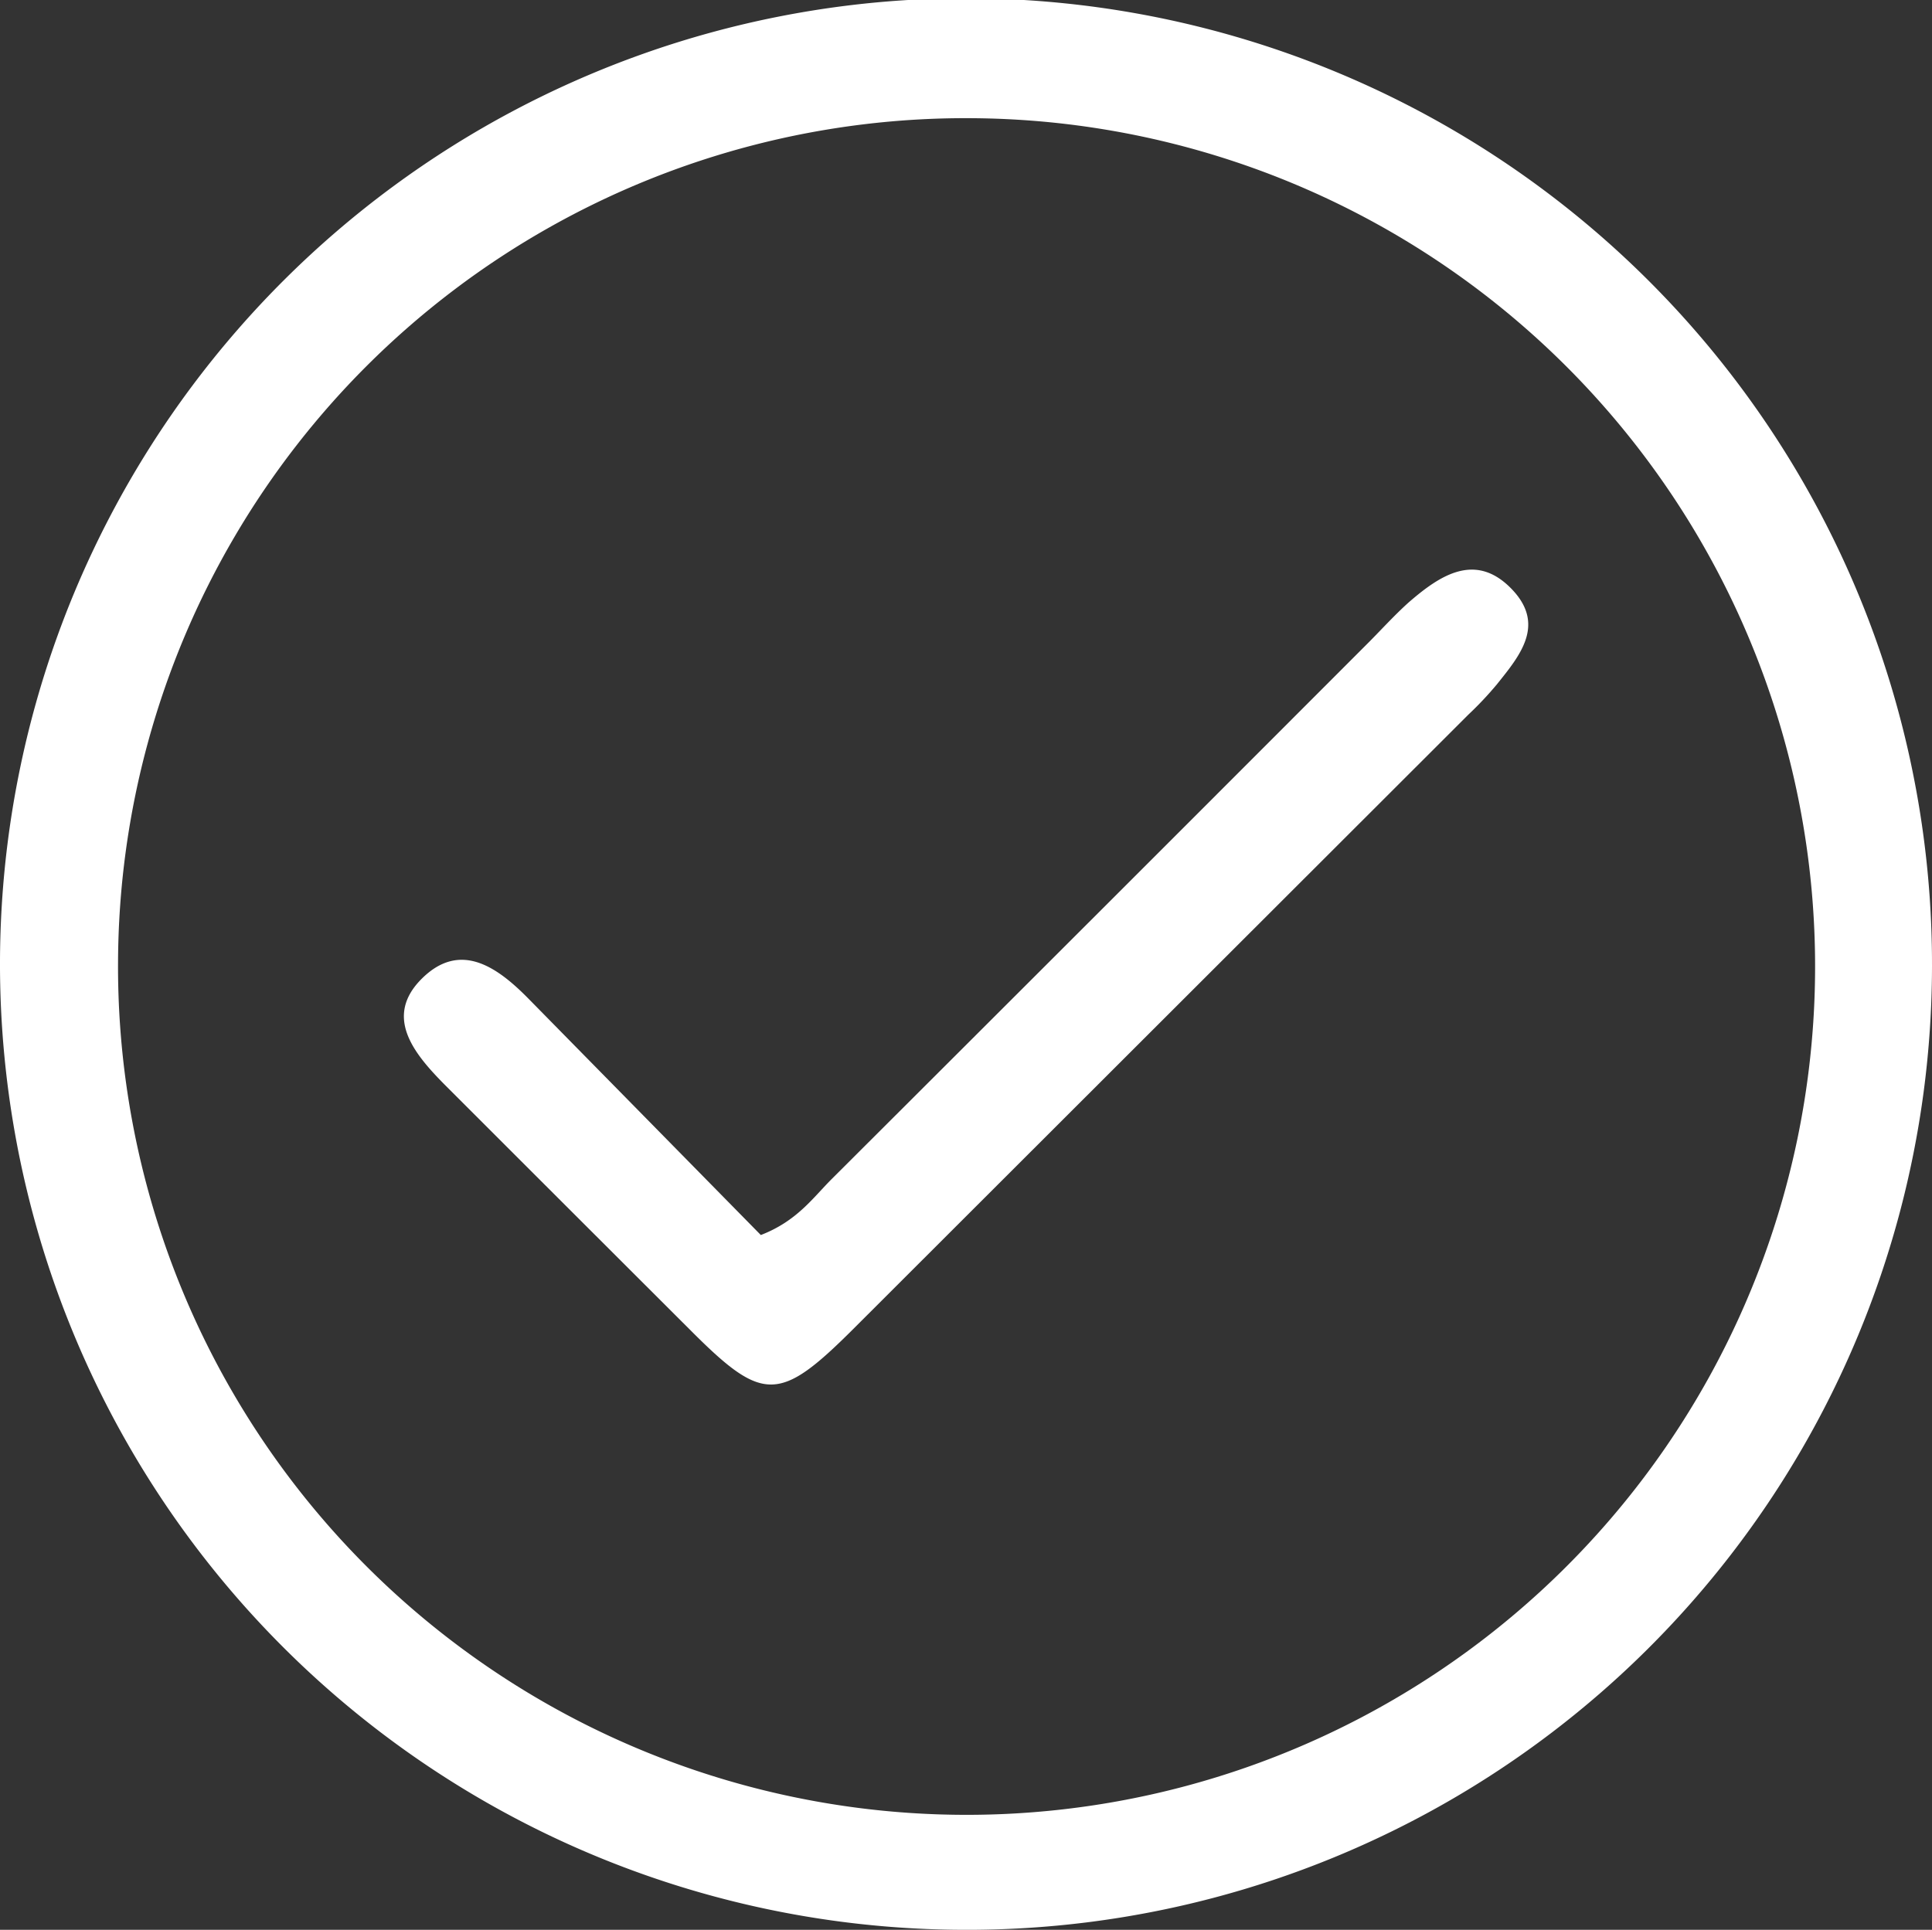
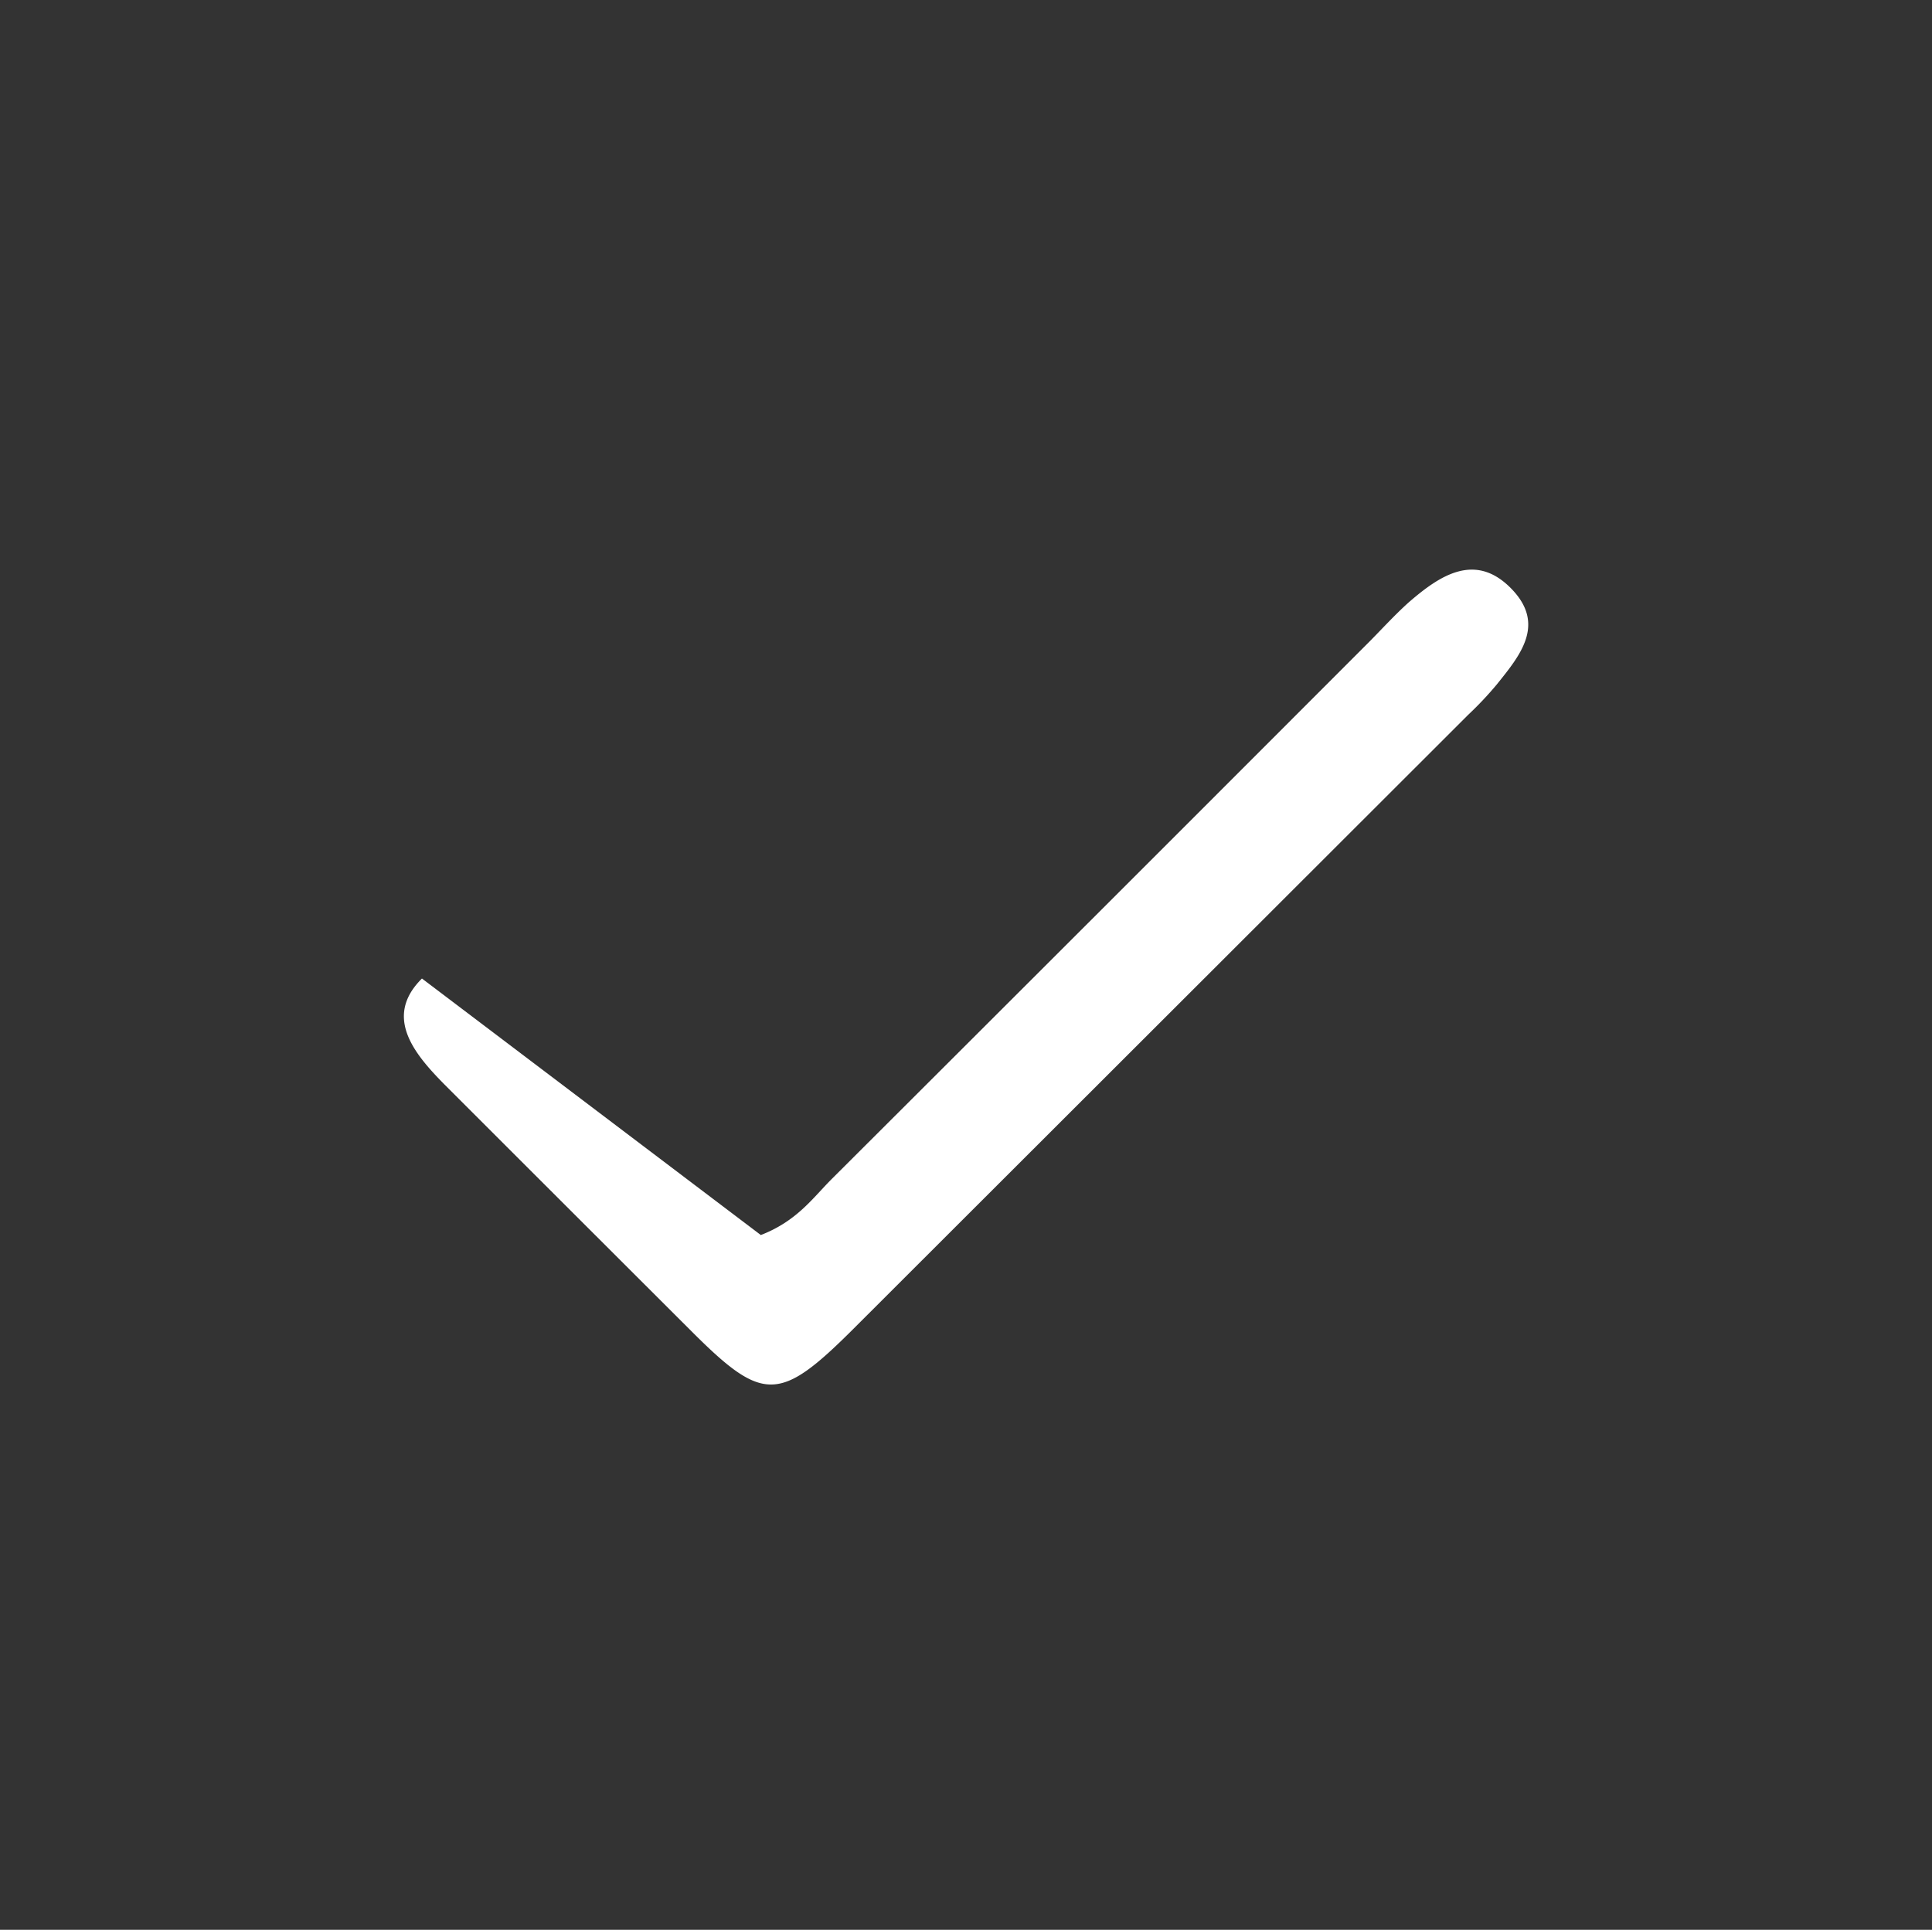
<svg xmlns="http://www.w3.org/2000/svg" viewBox="0 0 100 99.91">
  <rect x="0" y="0" width="100" height="99.91" fill="#333333" stroke="none" />
  <defs>
    <style>.cls-1{fill:#fff;}</style>
  </defs>
  <g id="Layer_2" data-name="Layer 2">
    <g id="Layer_1-2" data-name="Layer 1">
-       <path class="cls-1" d="M49.79,99.91A50,50,0,1,1,100,50,49.94,49.94,0,0,1,49.79,99.91ZM6.11,49.77A43.92,43.92,0,1,0,50.44,6.12,43.87,43.87,0,0,0,6.11,49.77Z" />
-       <path class="cls-1" d="M39.38,63.94c1.89-.73,2.71-1.95,3.7-2.93Q57,47.12,70.91,33.19c.66-.67,1.3-1.37,2-2,1.59-1.38,3.42-2.62,5.28-.75s.49,3.49-.72,5A17.82,17.82,0,0,1,76,37L44.16,68.81c-3.81,3.8-4.67,3.81-8.36.12Q29.4,62.54,23,56.14c-1.56-1.58-3.16-3.5-1.16-5.48s3.93-.57,5.53,1.06Z" />
+       <path class="cls-1" d="M39.38,63.94c1.89-.73,2.71-1.95,3.7-2.93Q57,47.12,70.91,33.19c.66-.67,1.3-1.37,2-2,1.59-1.38,3.42-2.62,5.28-.75s.49,3.49-.72,5A17.82,17.82,0,0,1,76,37L44.16,68.81c-3.81,3.8-4.67,3.81-8.36.12Q29.4,62.54,23,56.14c-1.56-1.58-3.16-3.5-1.16-5.48Z" />
    </g>
  </g>
</svg>